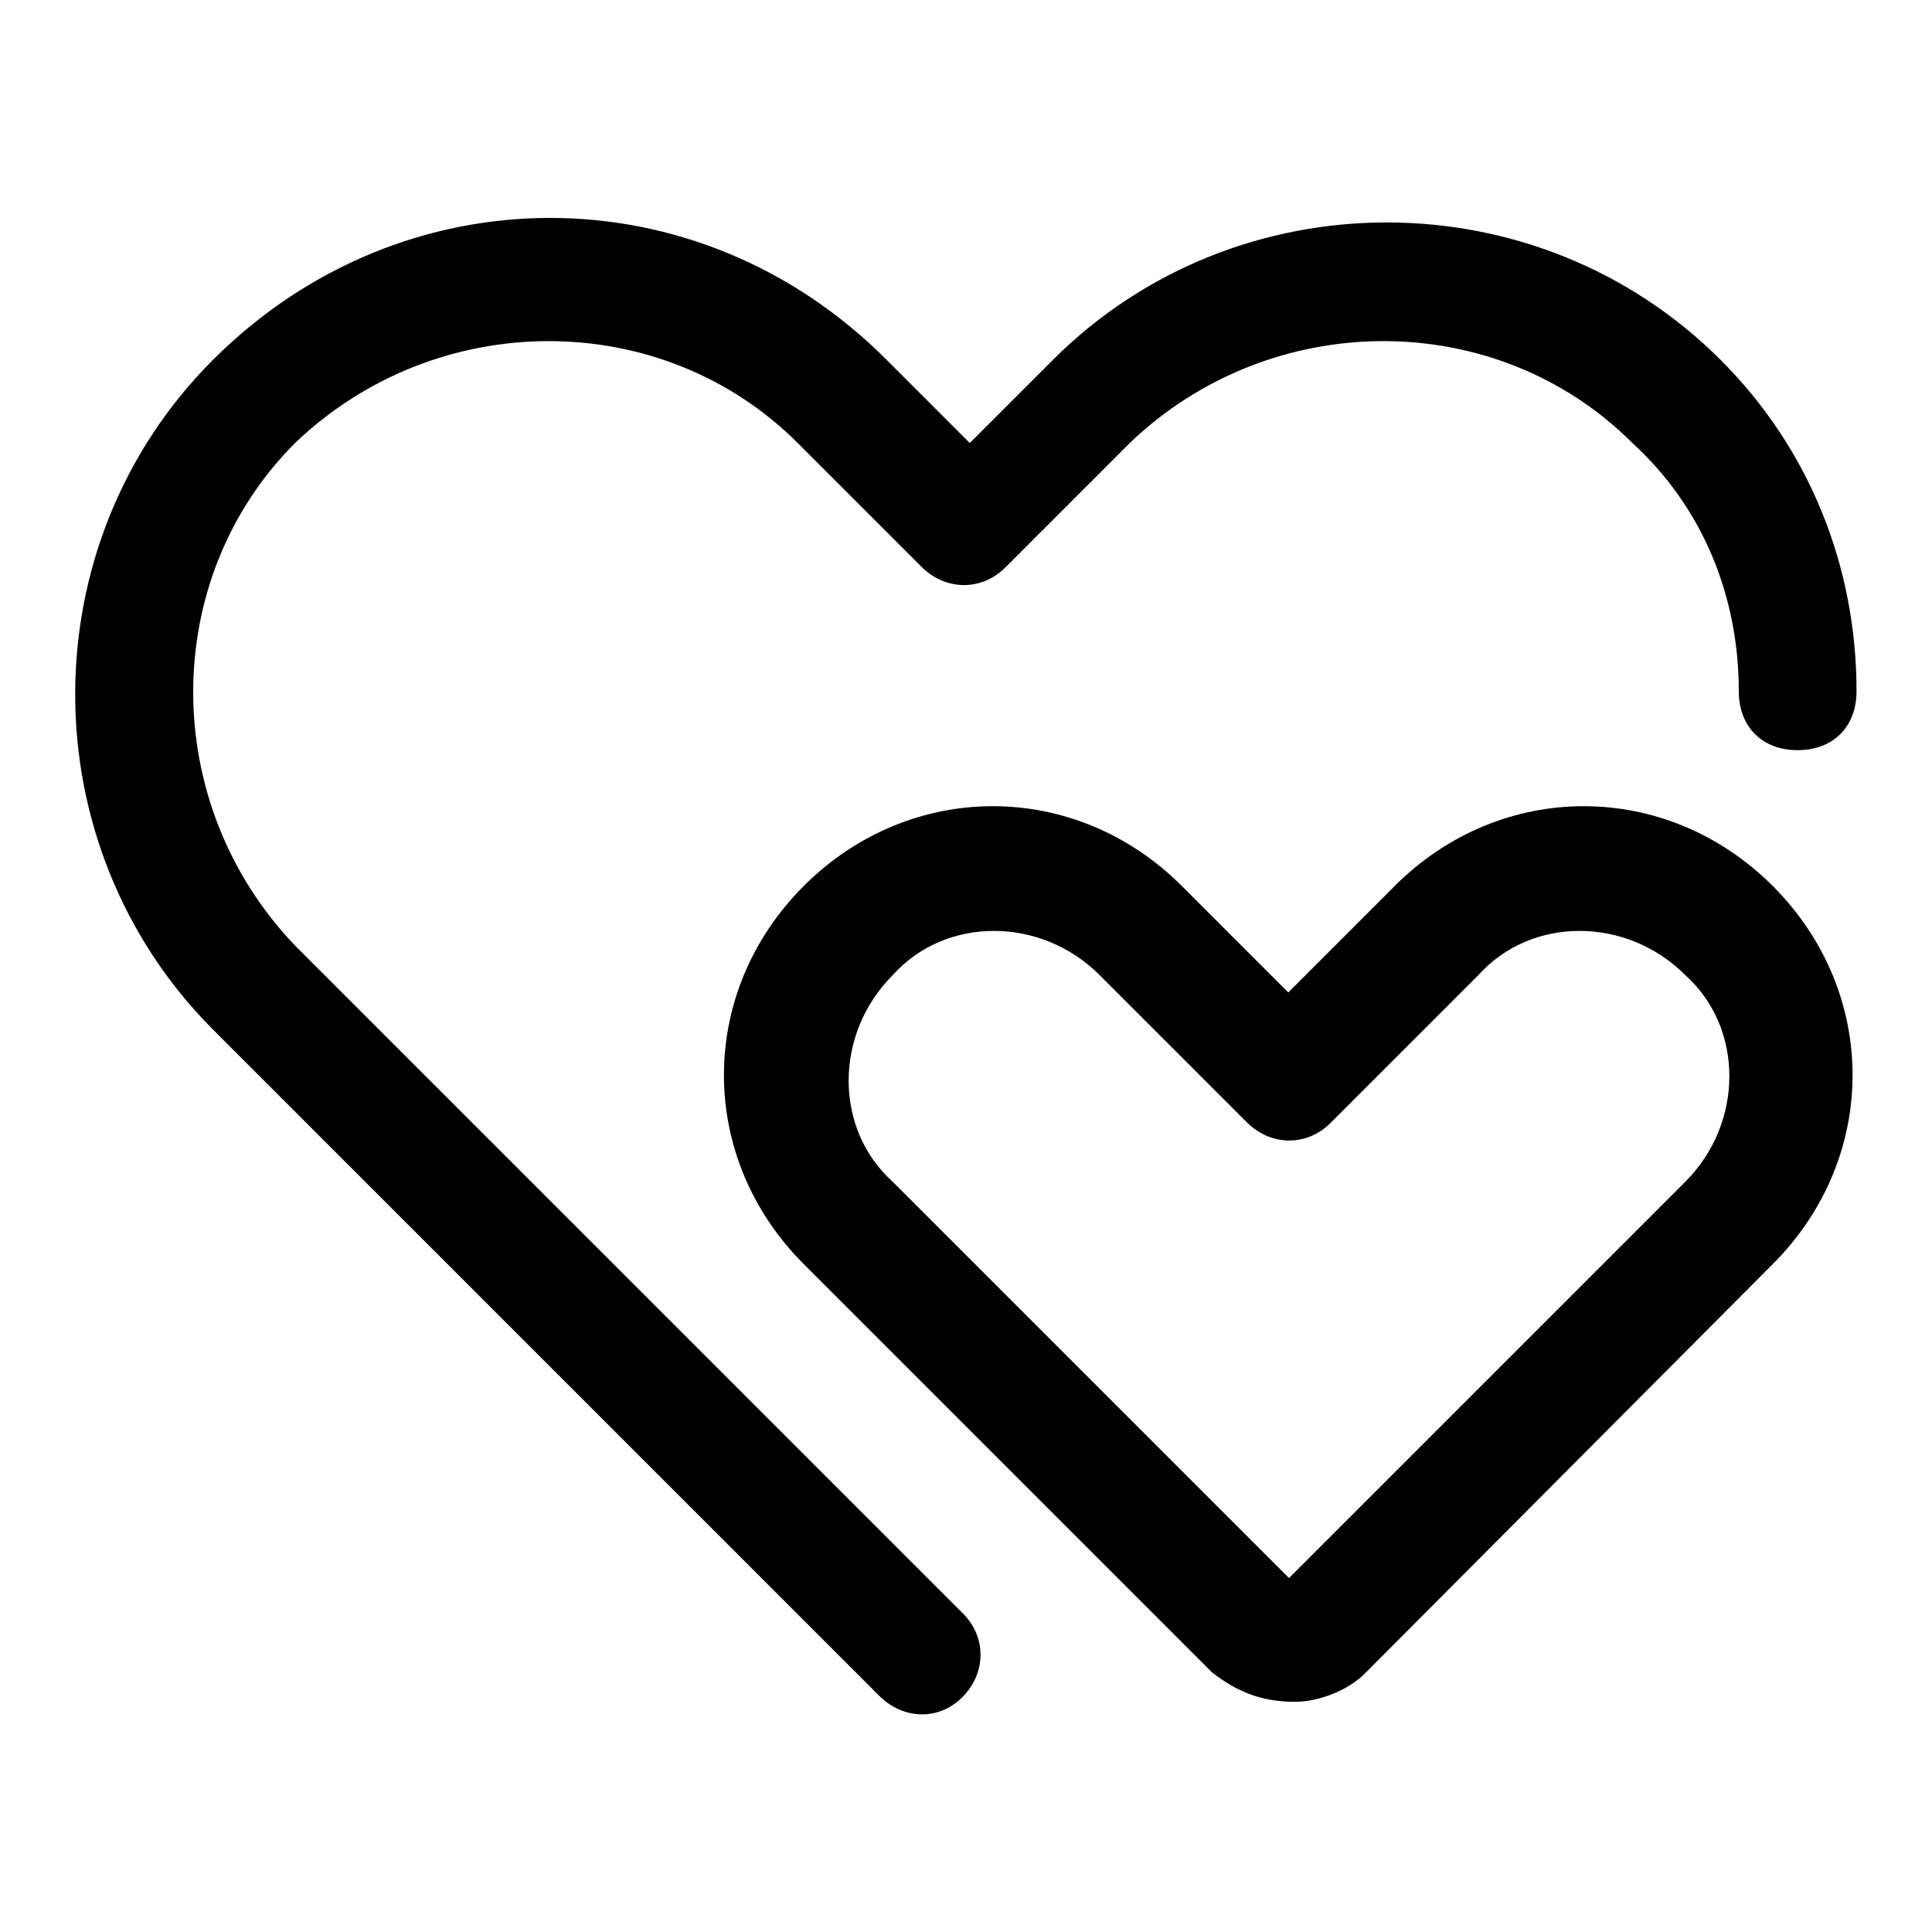
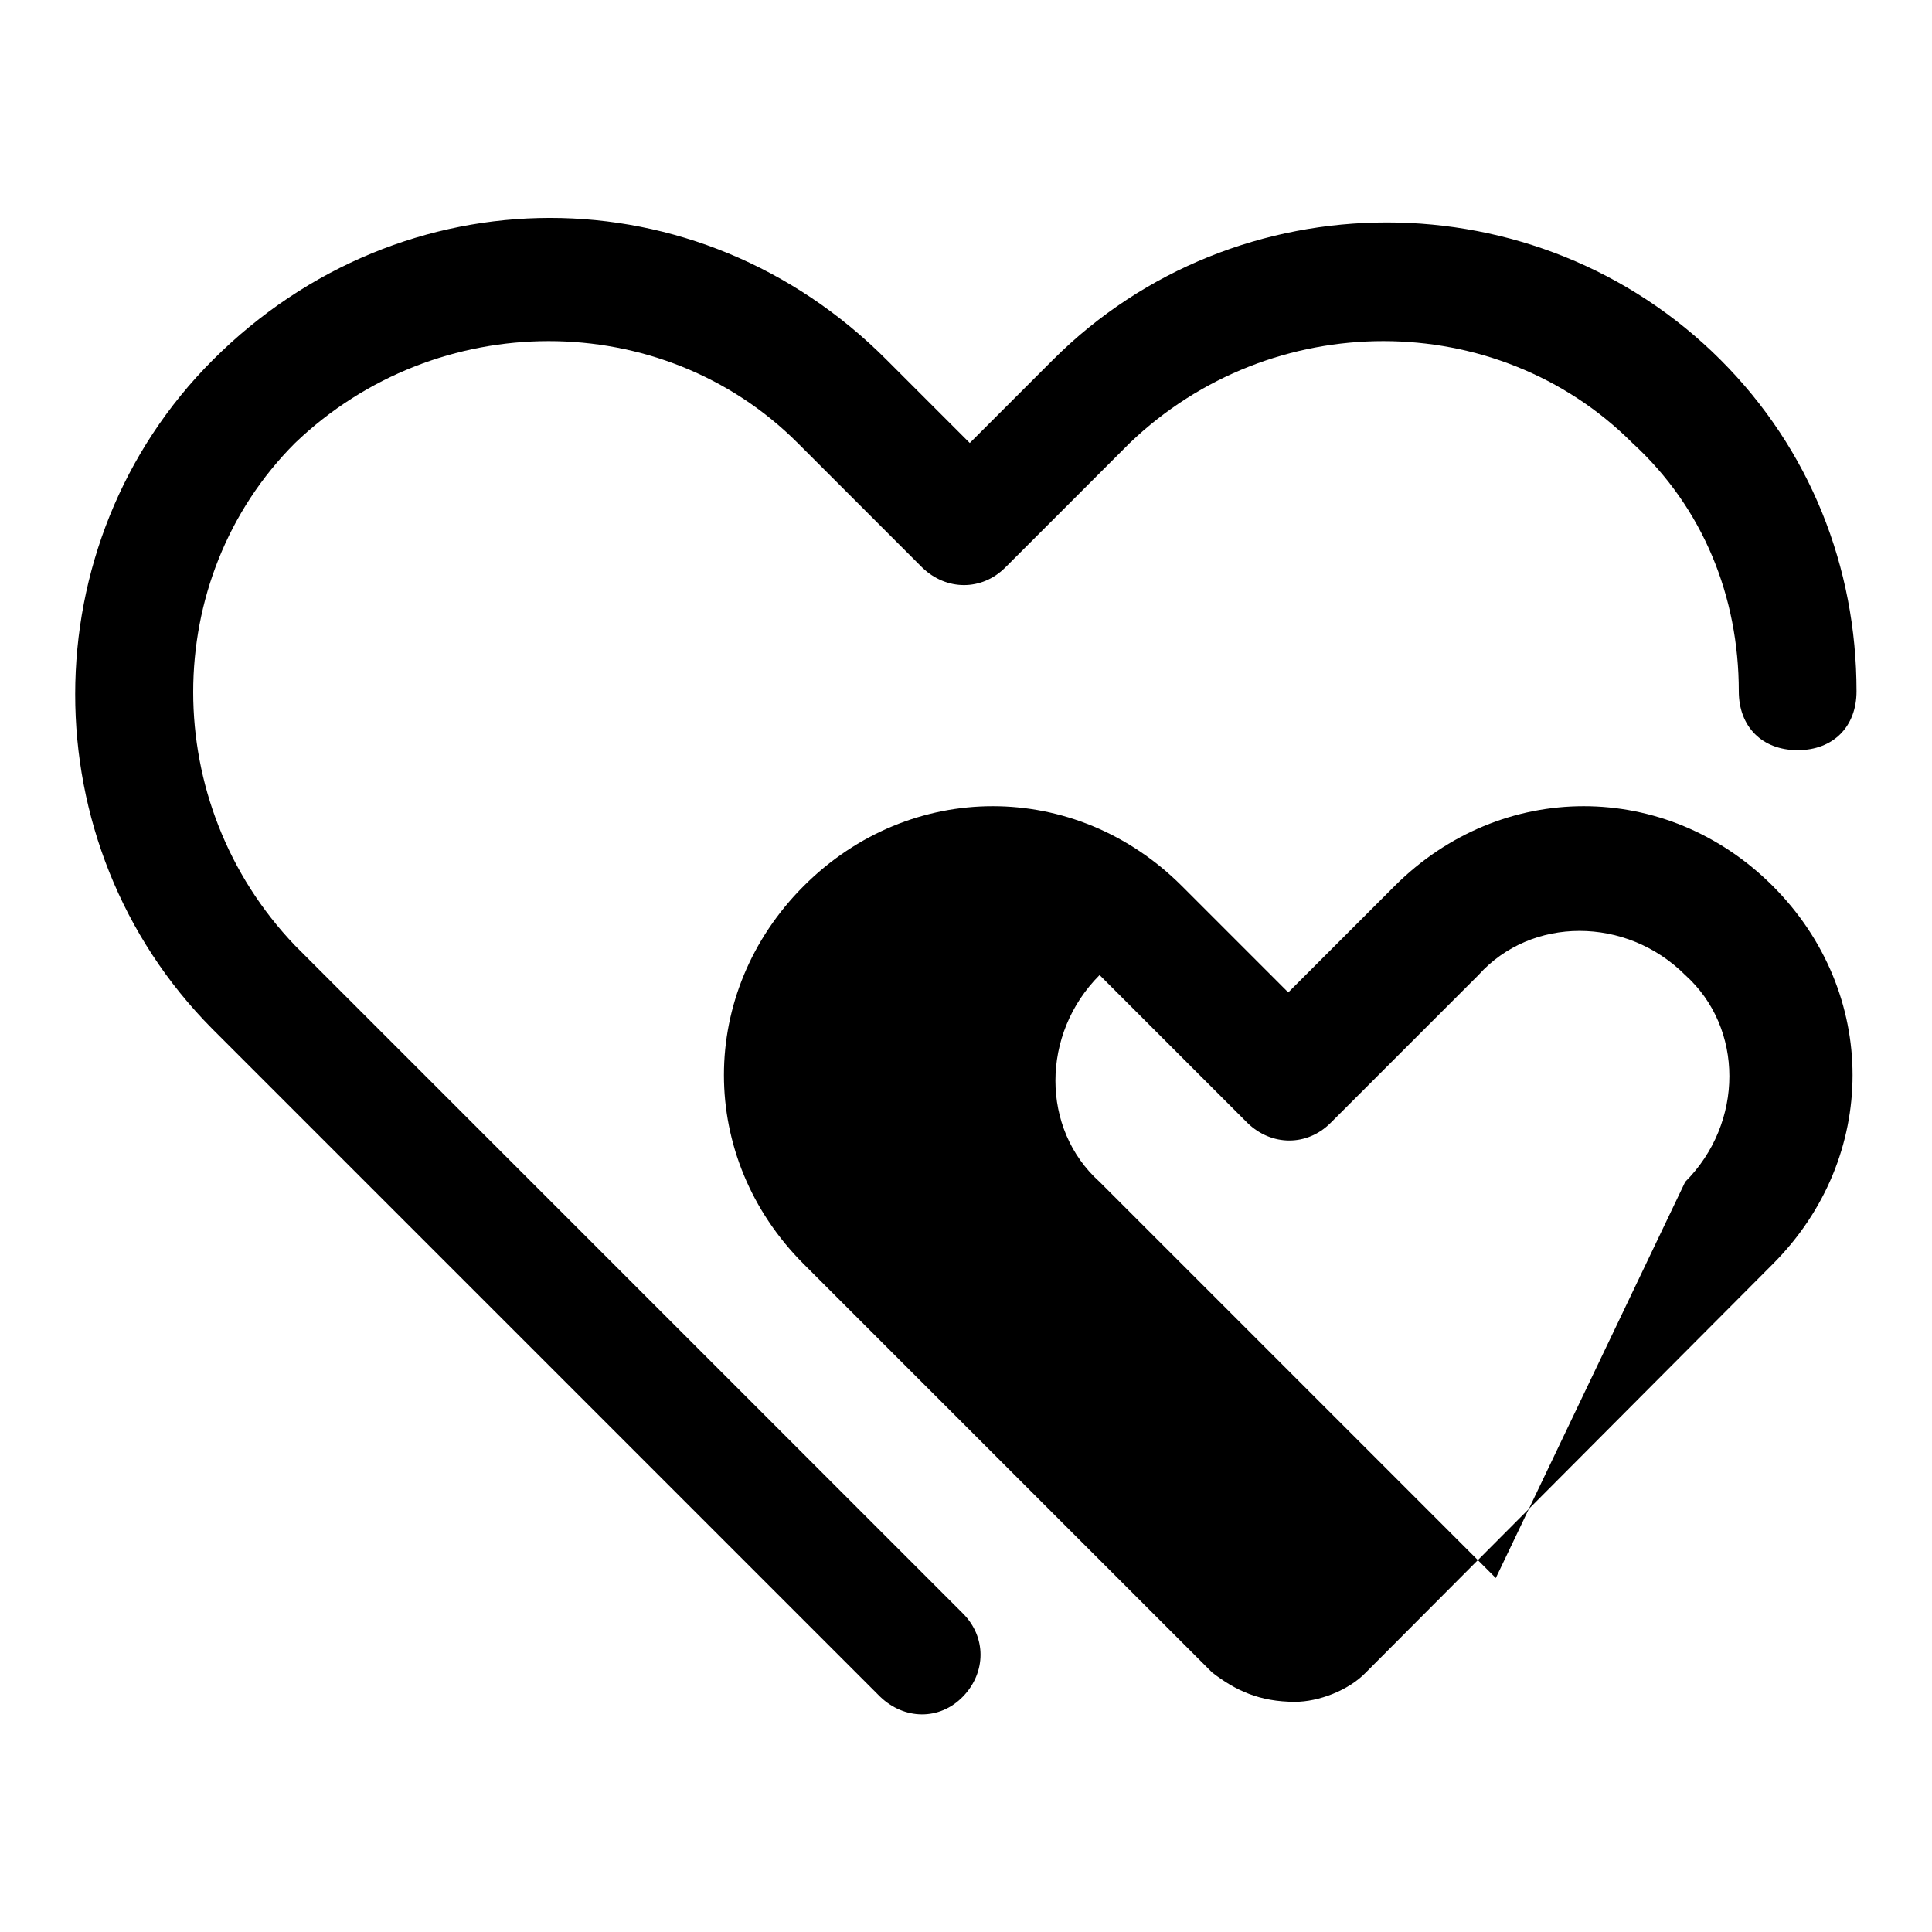
<svg xmlns="http://www.w3.org/2000/svg" version="1.1" x="0px" y="0px" viewBox="0 0 256 256" enable-background="new 0 0 256 256" xml:space="preserve">
  <g>
-     <path fill="#000000" d="M117.5,47.7l11,11l11-11c24.3-24.3,64.2-24.3,88.5,0c11.8,11.8,18,27.4,18,43.9c0,4.7-3.1,7.8-7.8,7.8 s-7.8-3.1-7.8-7.8c0-12.5-4.7-24.3-14.1-32.9c-18-18-47.8-18-66.6,0l-16.5,16.5c-3.1,3.1-7.8,3.1-11,0l-16.5-16.5 c-18-18-47.8-18-66.6,0c-18,18-18,47.8,0,66.6l88.5,88.5c3.1,3.1,3.1,7.8,0,11s-7.8,3.1-11,0l-88.5-88.5 C3.9,111.9,3.9,72,28.2,47.7C53.3,22.6,92.5,22.6,117.5,47.7L117.5,47.7z M160.6,221.6l-54.1-54.1c-14.1-14.1-14.1-36,0-50.1 c14.1-14.1,36-14.1,50.1,0l14.1,14.1l14.1-14.1c14.1-14.1,36-14.1,50.1,0c14.1,14.1,14.1,36,0,50.1L181,221.6 c-2.3,2.4-6.3,3.9-9.4,3.9C166.9,225.5,163.7,224,160.6,221.6L160.6,221.6z M223.3,156.6c7.8-7.8,7.8-20.4,0-27.4 c-7.8-7.8-20.4-7.8-27.4,0l-19.6,19.6c-3.1,3.1-7.8,3.1-11,0l-19.6-19.6c-7.8-7.8-20.4-7.8-27.4,0c-7.8,7.8-7.8,20.4,0,27.4 l52.5,52.5L223.3,156.6z" />
+     <path fill="#000000" d="M117.5,47.7l11,11l11-11c24.3-24.3,64.2-24.3,88.5,0c11.8,11.8,18,27.4,18,43.9c0,4.7-3.1,7.8-7.8,7.8 s-7.8-3.1-7.8-7.8c0-12.5-4.7-24.3-14.1-32.9c-18-18-47.8-18-66.6,0l-16.5,16.5c-3.1,3.1-7.8,3.1-11,0l-16.5-16.5 c-18-18-47.8-18-66.6,0c-18,18-18,47.8,0,66.6l88.5,88.5c3.1,3.1,3.1,7.8,0,11s-7.8,3.1-11,0l-88.5-88.5 C3.9,111.9,3.9,72,28.2,47.7C53.3,22.6,92.5,22.6,117.5,47.7L117.5,47.7z M160.6,221.6l-54.1-54.1c-14.1-14.1-14.1-36,0-50.1 c14.1-14.1,36-14.1,50.1,0l14.1,14.1l14.1-14.1c14.1-14.1,36-14.1,50.1,0c14.1,14.1,14.1,36,0,50.1L181,221.6 c-2.3,2.4-6.3,3.9-9.4,3.9C166.9,225.5,163.7,224,160.6,221.6L160.6,221.6z M223.3,156.6c7.8-7.8,7.8-20.4,0-27.4 c-7.8-7.8-20.4-7.8-27.4,0l-19.6,19.6c-3.1,3.1-7.8,3.1-11,0l-19.6-19.6c-7.8,7.8-7.8,20.4,0,27.4 l52.5,52.5L223.3,156.6z" />
  </g>
</svg>